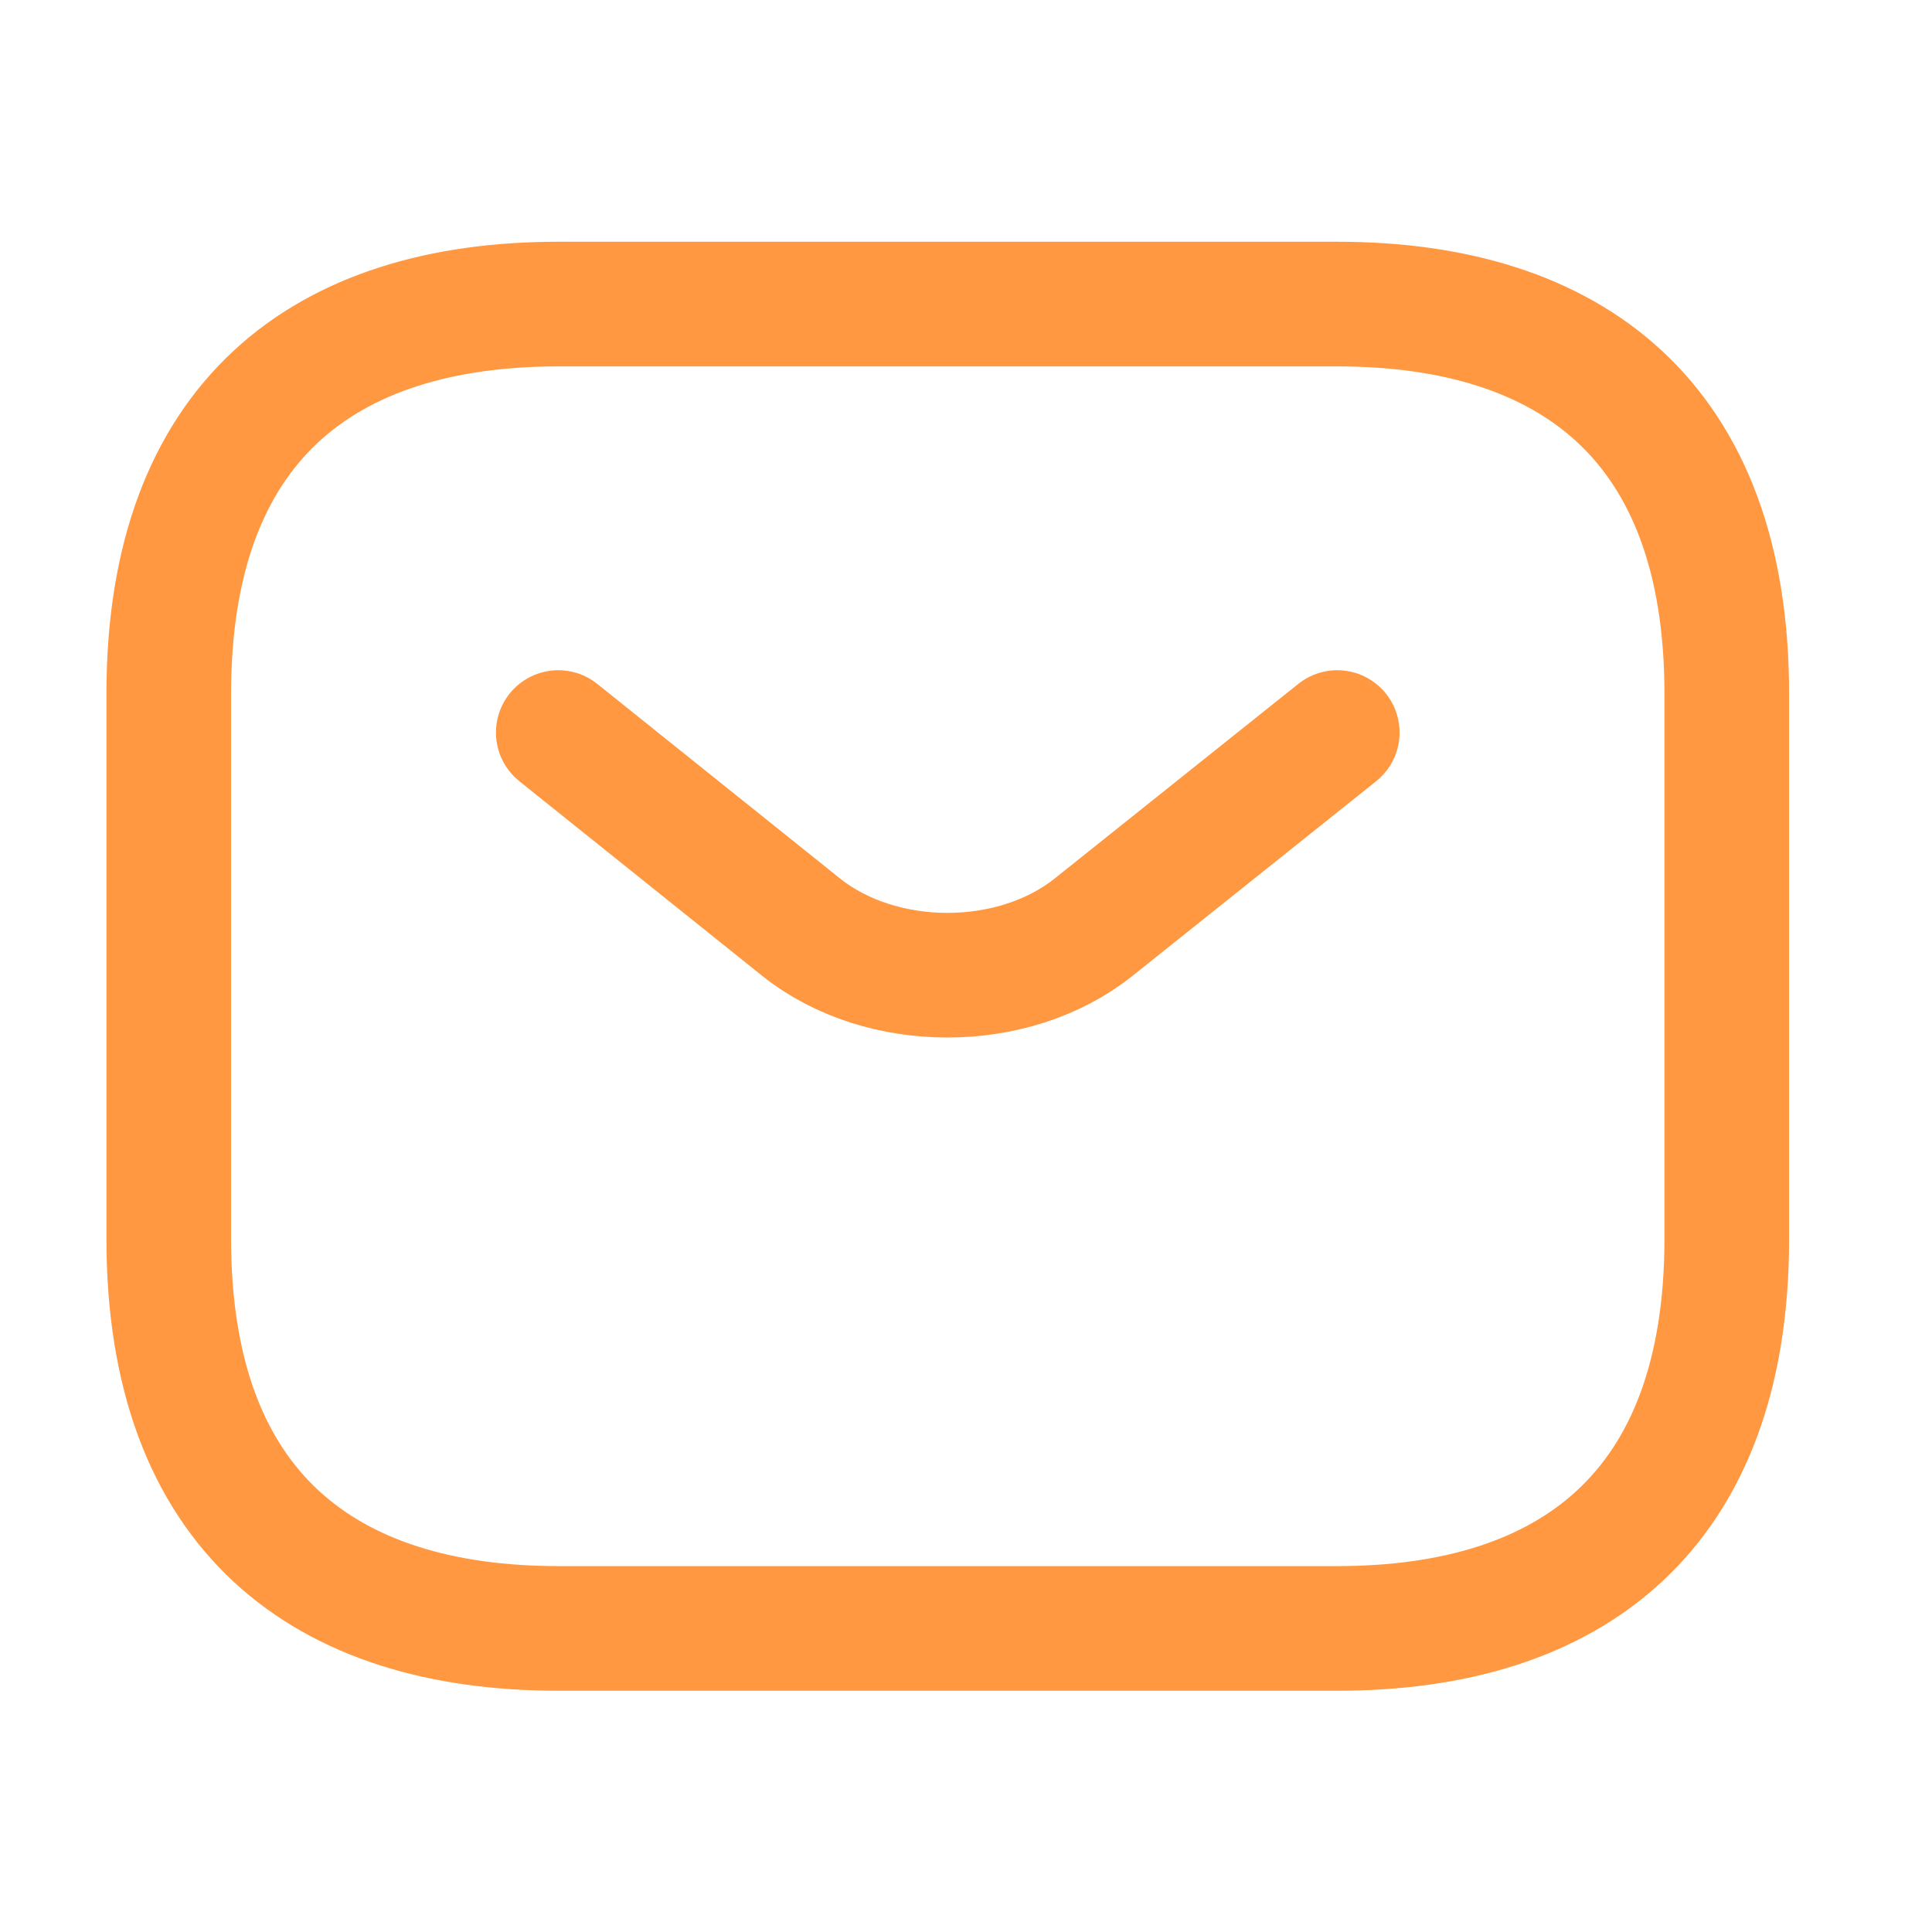
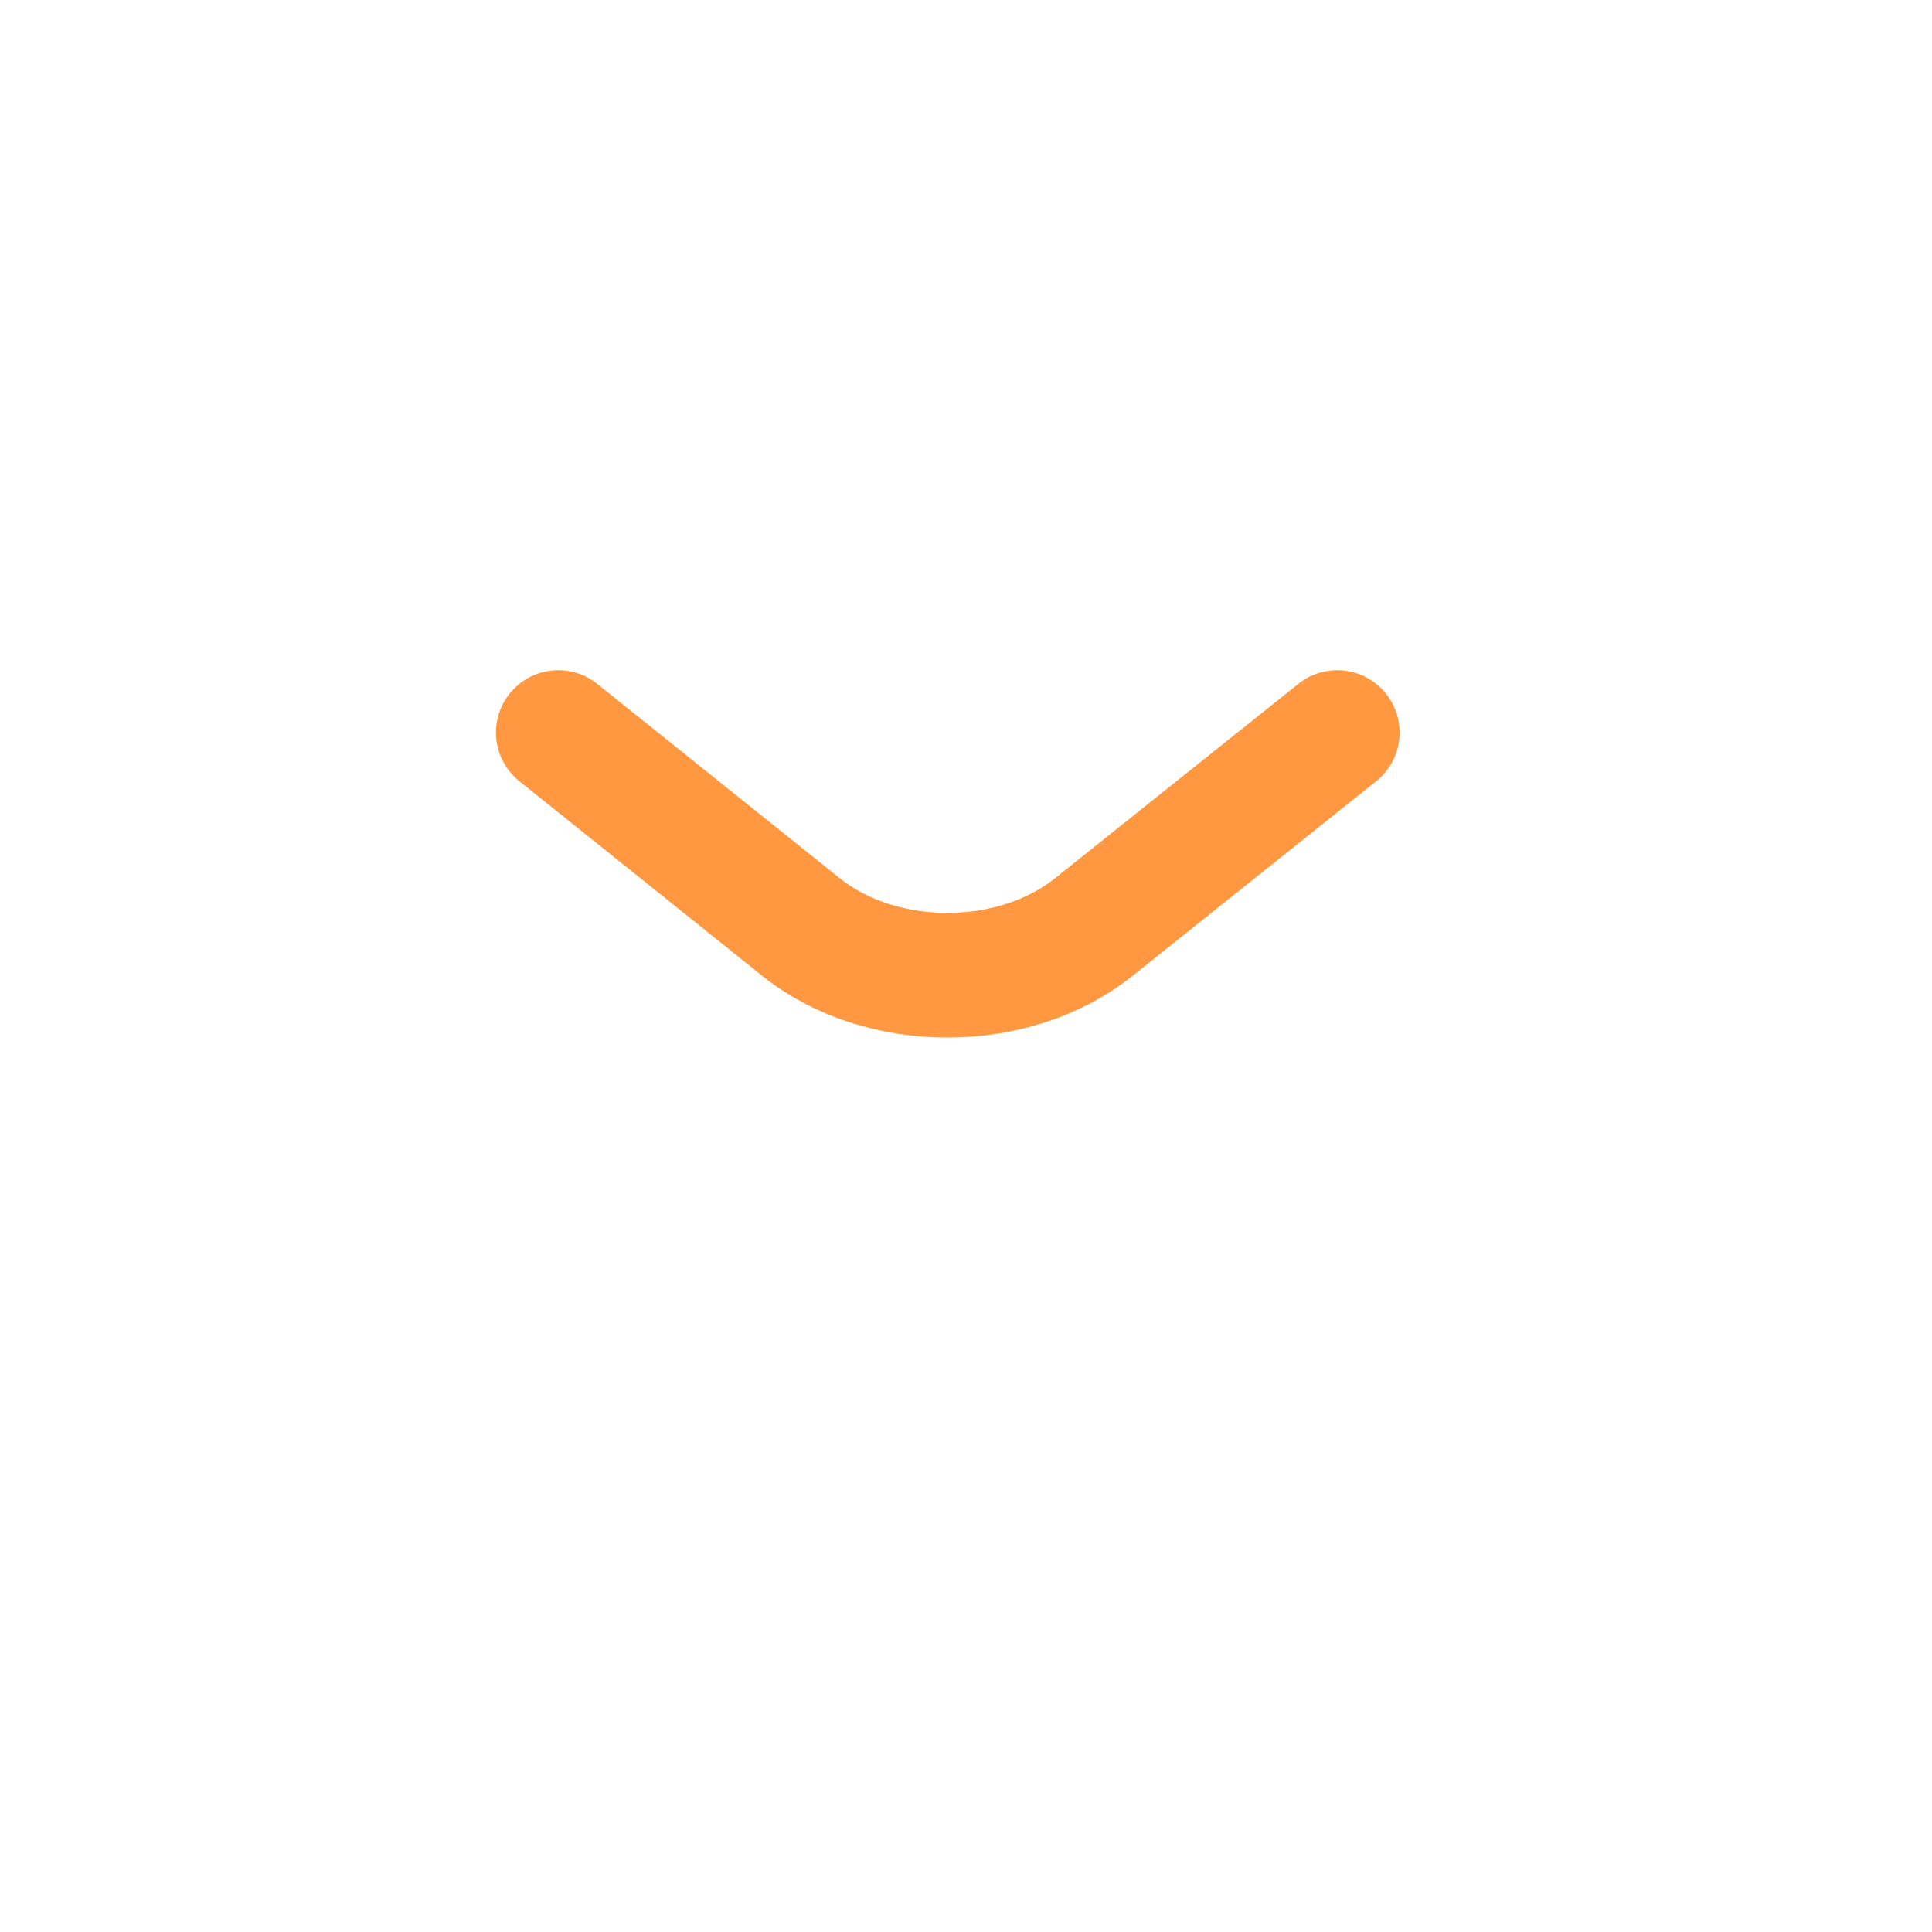
<svg xmlns="http://www.w3.org/2000/svg" width="31" height="31" viewBox="0 0 31 31" fill="none">
  <g id="vuesax/linear/sms">
    <g id="sms">
-       <path id="Vector" d="M21.457 26.129H8.958C5.208 26.129 2.708 24.254 2.708 19.879V11.129C2.708 6.754 5.208 4.879 8.958 4.879H21.457C25.207 4.879 27.707 6.754 27.707 11.129V19.879C27.707 24.254 25.207 26.129 21.457 26.129Z" stroke="#FF9840" stroke-width="2" stroke-miterlimit="10" stroke-linecap="round" stroke-linejoin="round" />
      <path id="Vector_2" d="M21.457 11.754L17.545 14.879C16.258 15.904 14.145 15.904 12.857 14.879L8.958 11.754" stroke="#FF9840" stroke-width="2" stroke-miterlimit="10" stroke-linecap="round" stroke-linejoin="round" />
    </g>
  </g>
</svg>